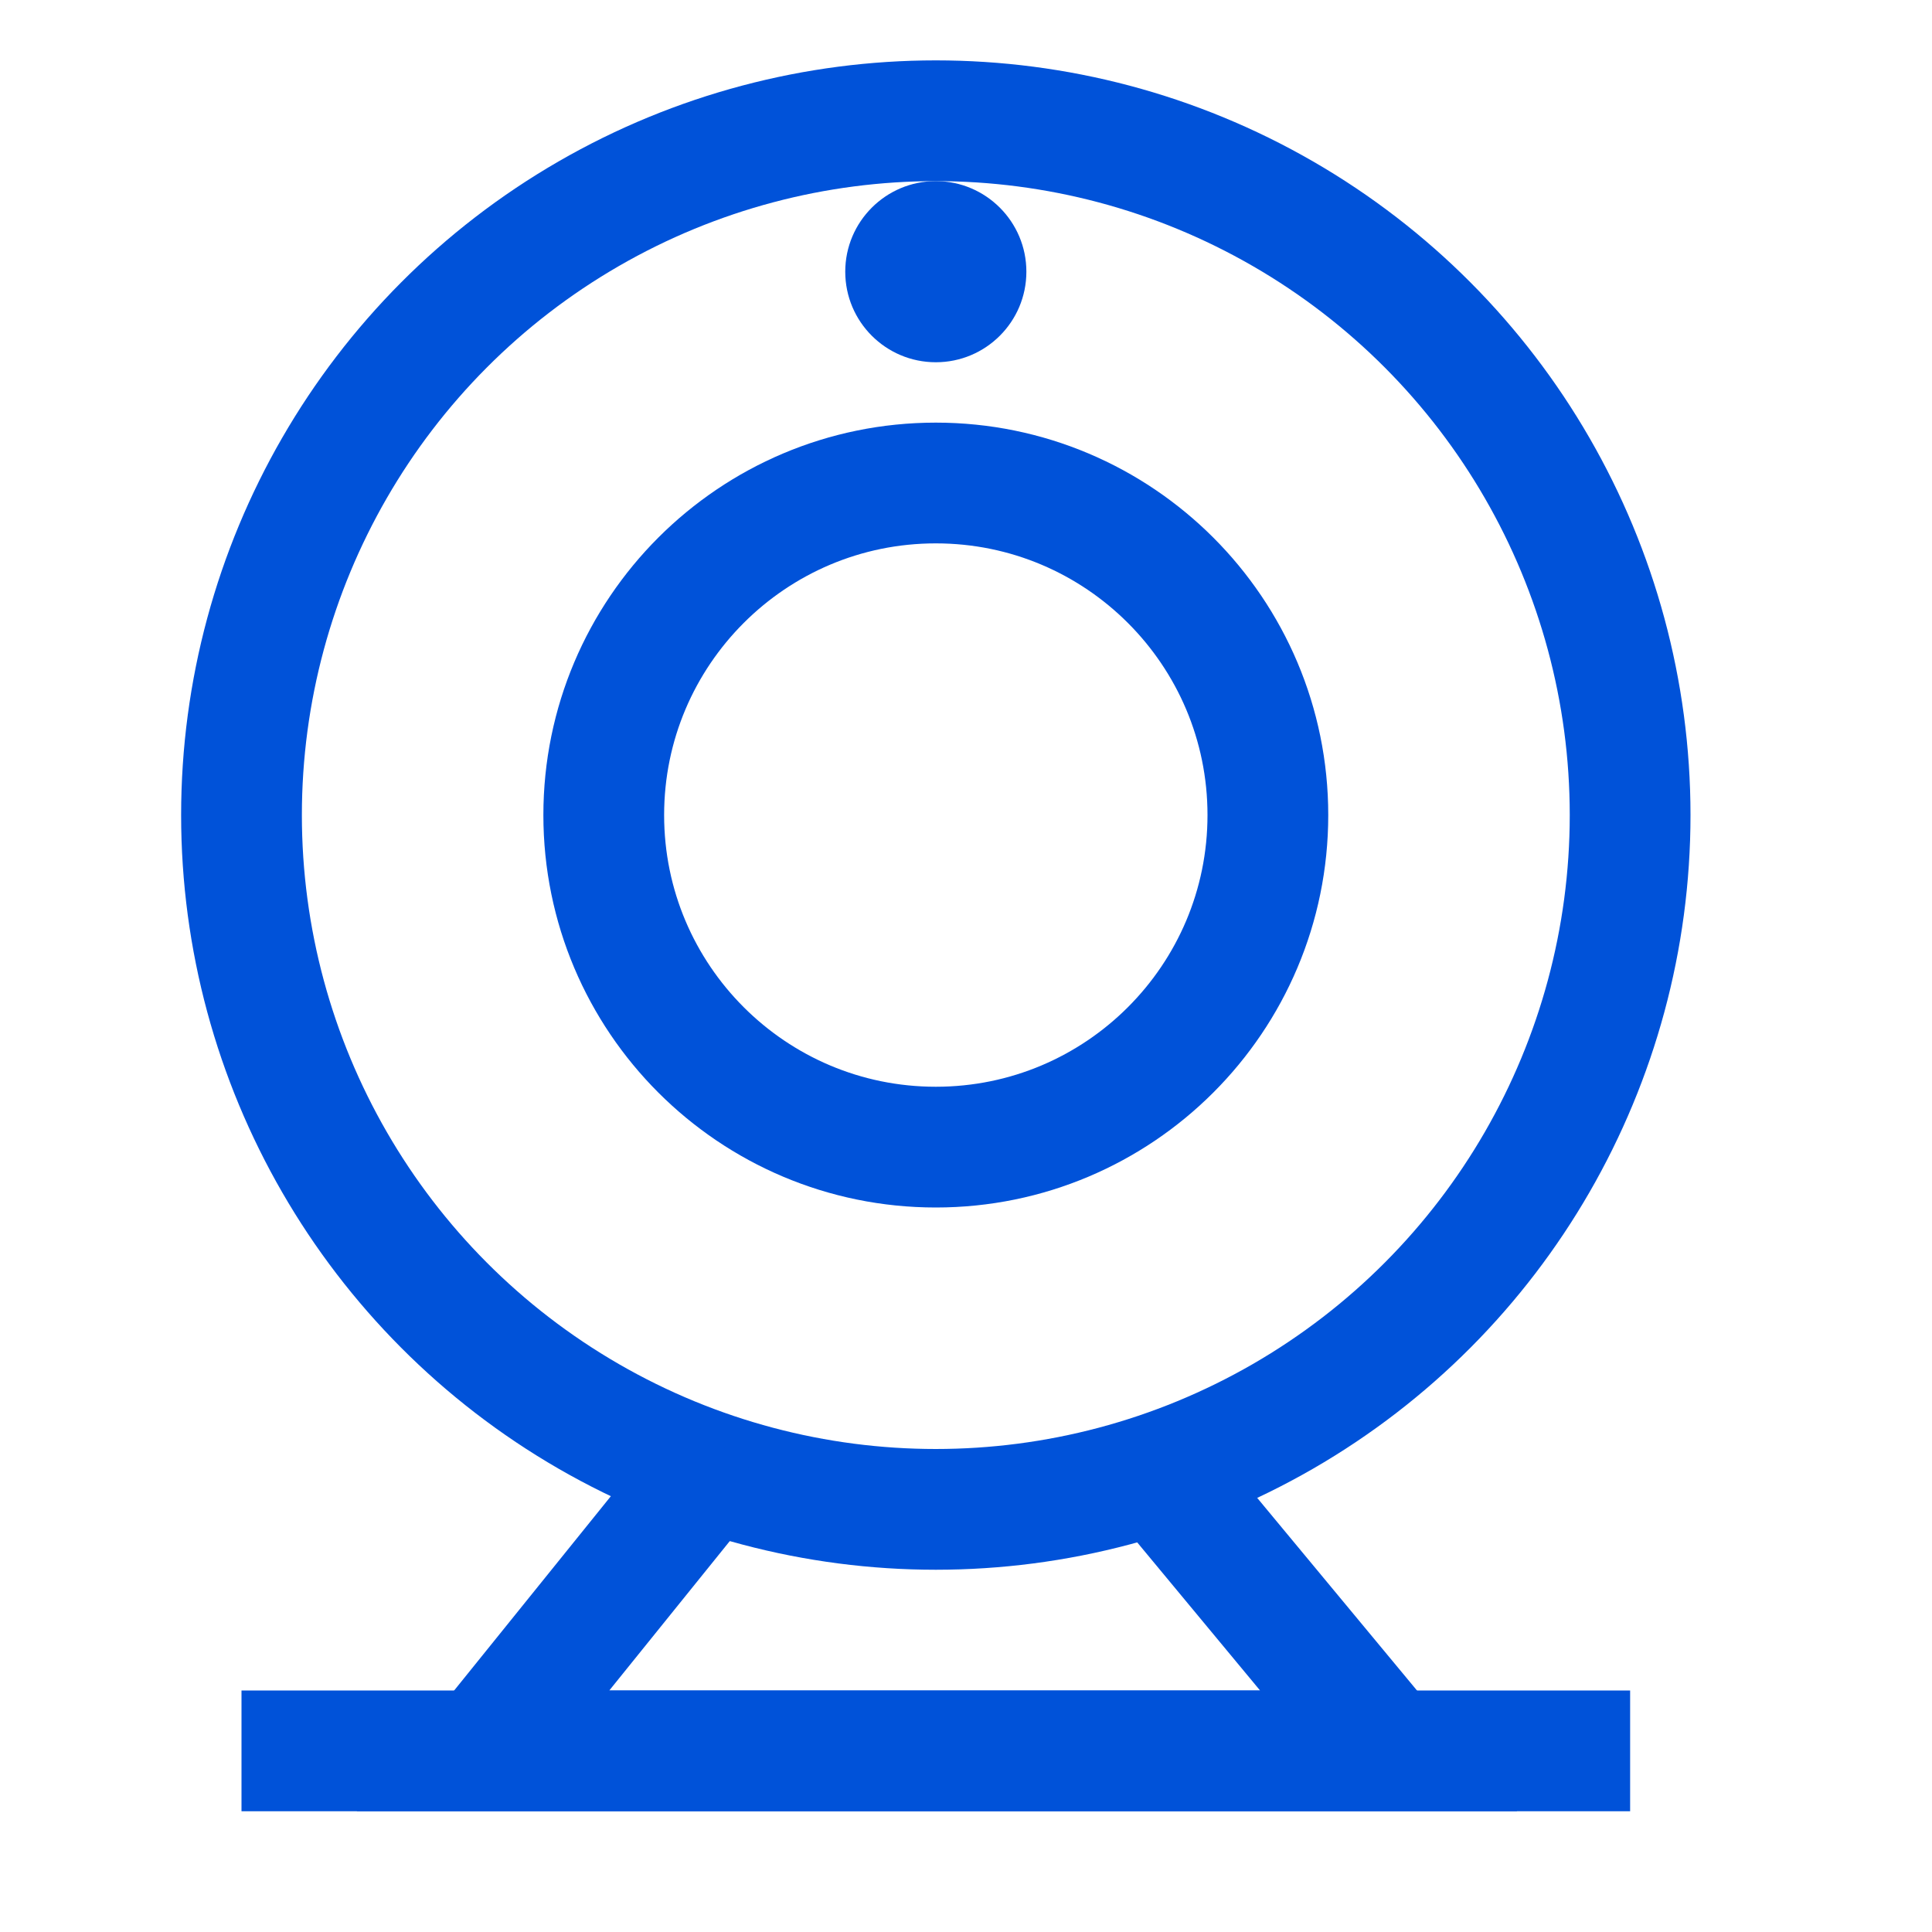
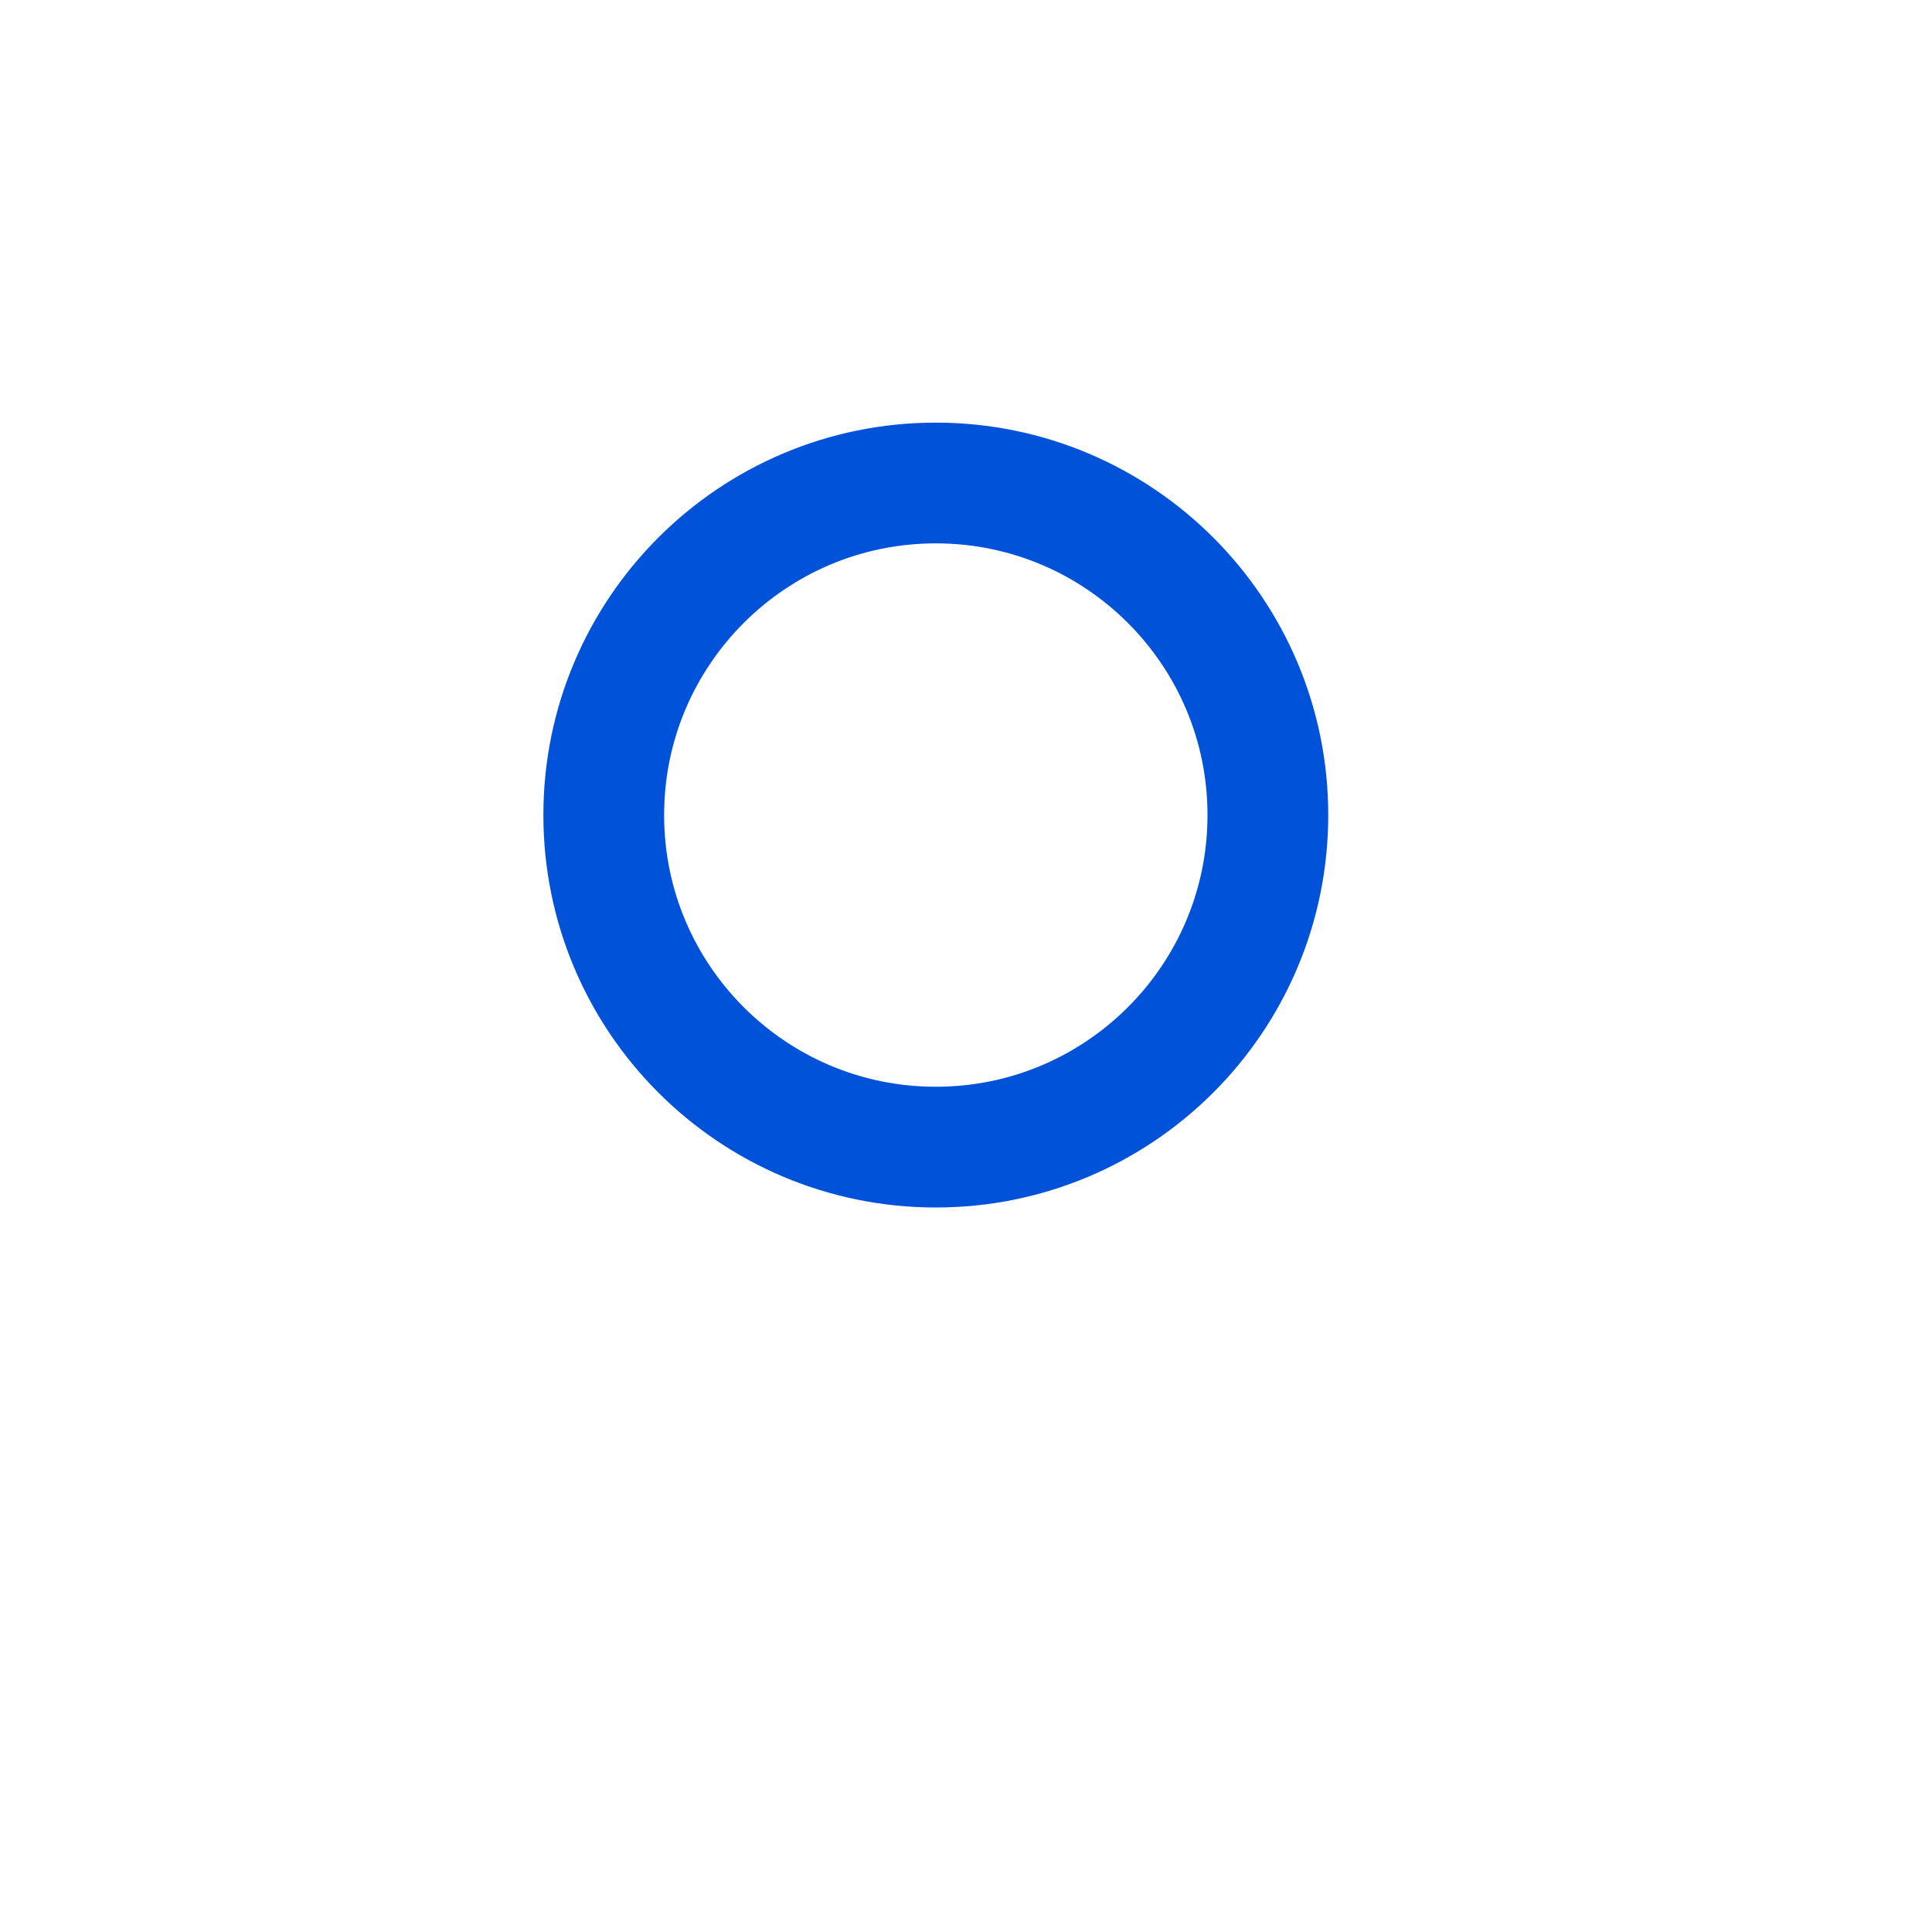
<svg xmlns="http://www.w3.org/2000/svg" width="32px" height="32px" viewBox="0 0 32 32" version="1.1">
  <title>编组 3</title>
  <g id="页面-1" stroke="none" stroke-width="1" fill="none" fill-rule="evenodd">
    <g id="智能终端icon-修改" transform="translate(-58, -268)">
      <g id="编组-3" transform="translate(58, 268)">
-         <polygon id="Fill-1" points="0 31.999 32 31.999 32 1.24344979e-14 0 1.24344979e-14" />
-         <path d="M17,4.5 C17,5.329 16.328,6 15.5,6 C14.672,6 14,5.329 14,4.5 C14,3.672 14.672,3 15.5,3 C16.328,3 17,3.672 17,4.5 Z" id="Stroke-7" fill="#0052d9" />
-         <circle id="椭圆形" stroke="#0052d9" stroke-width="2" cx="15.5" cy="13.5" r="11.5" />
        <path d="M21,13.5 C21,16.538 18.537,19 15.5,19 C12.463,19 10,16.538 10,13.5 C10,10.463 12.463,8 15.5,8 C18.537,8 21,10.463 21,13.5 Z" id="Stroke-7" stroke="#0052d9" stroke-width="2" />
-         <polyline id="路径-12" stroke="#0052d9" stroke-width="2" points="12.033 24 8 29 23 29 18.852 24" />
-         <line x1="4" y1="29" x2="27" y2="29" id="路径-13" stroke="#0052d9" stroke-width="2" />
      </g>
    </g>
  </g>
</svg>